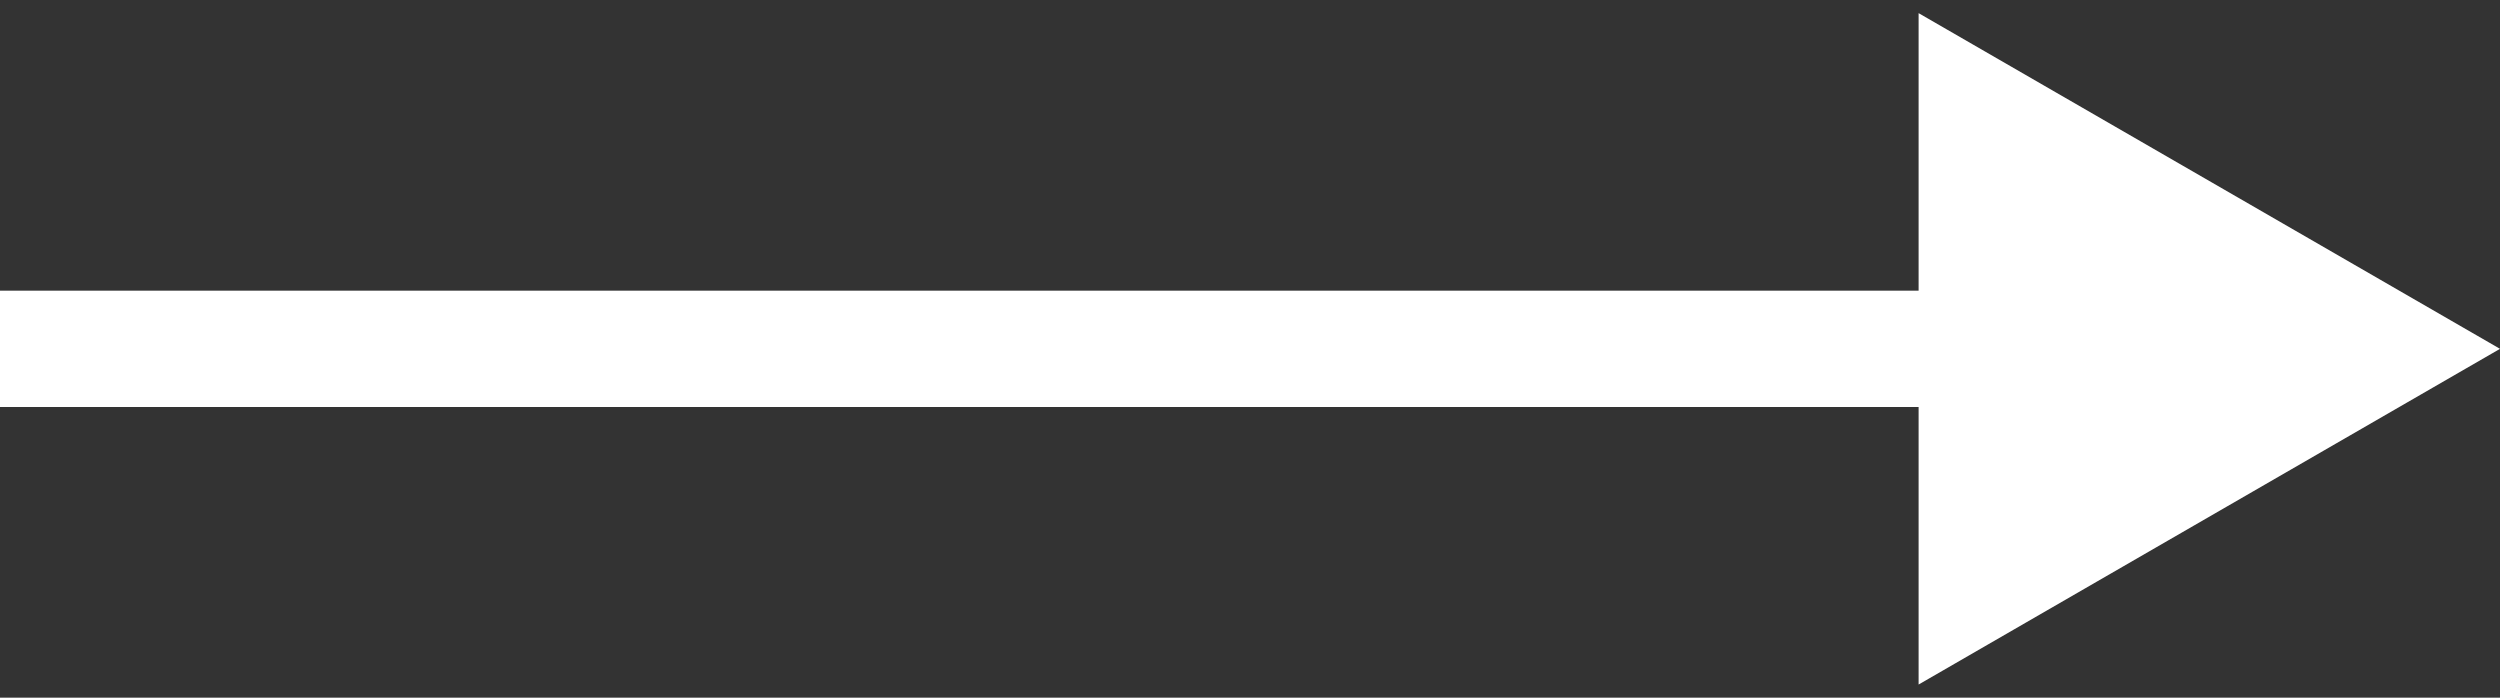
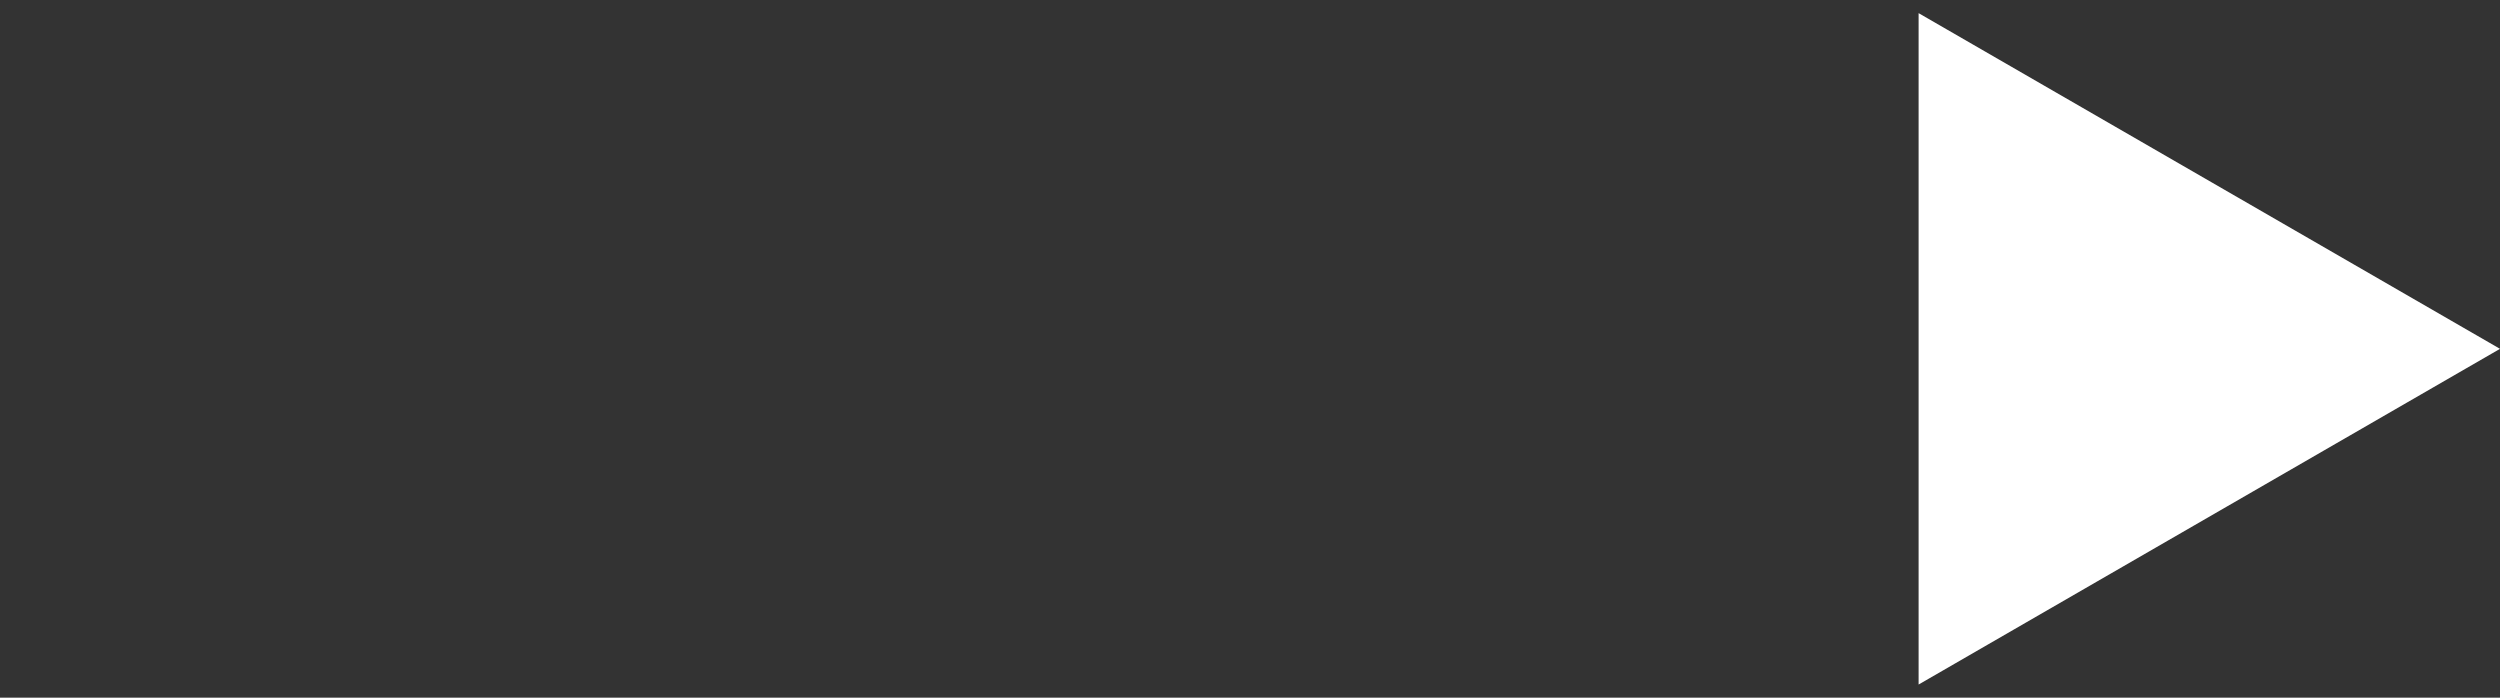
<svg xmlns="http://www.w3.org/2000/svg" width="43" height="12" viewBox="0 0 43 12" fill="none">
  <rect x="0" y="0" width="43" height="12" fill="#333333" stroke="none" />
-   <path d="M43 6L33 0.226V11.774L43 6ZM0 7H34V5H0V7Z" fill="white" />
+   <path d="M43 6L33 0.226V11.774L43 6ZM0 7H34V5V7Z" fill="white" />
</svg>